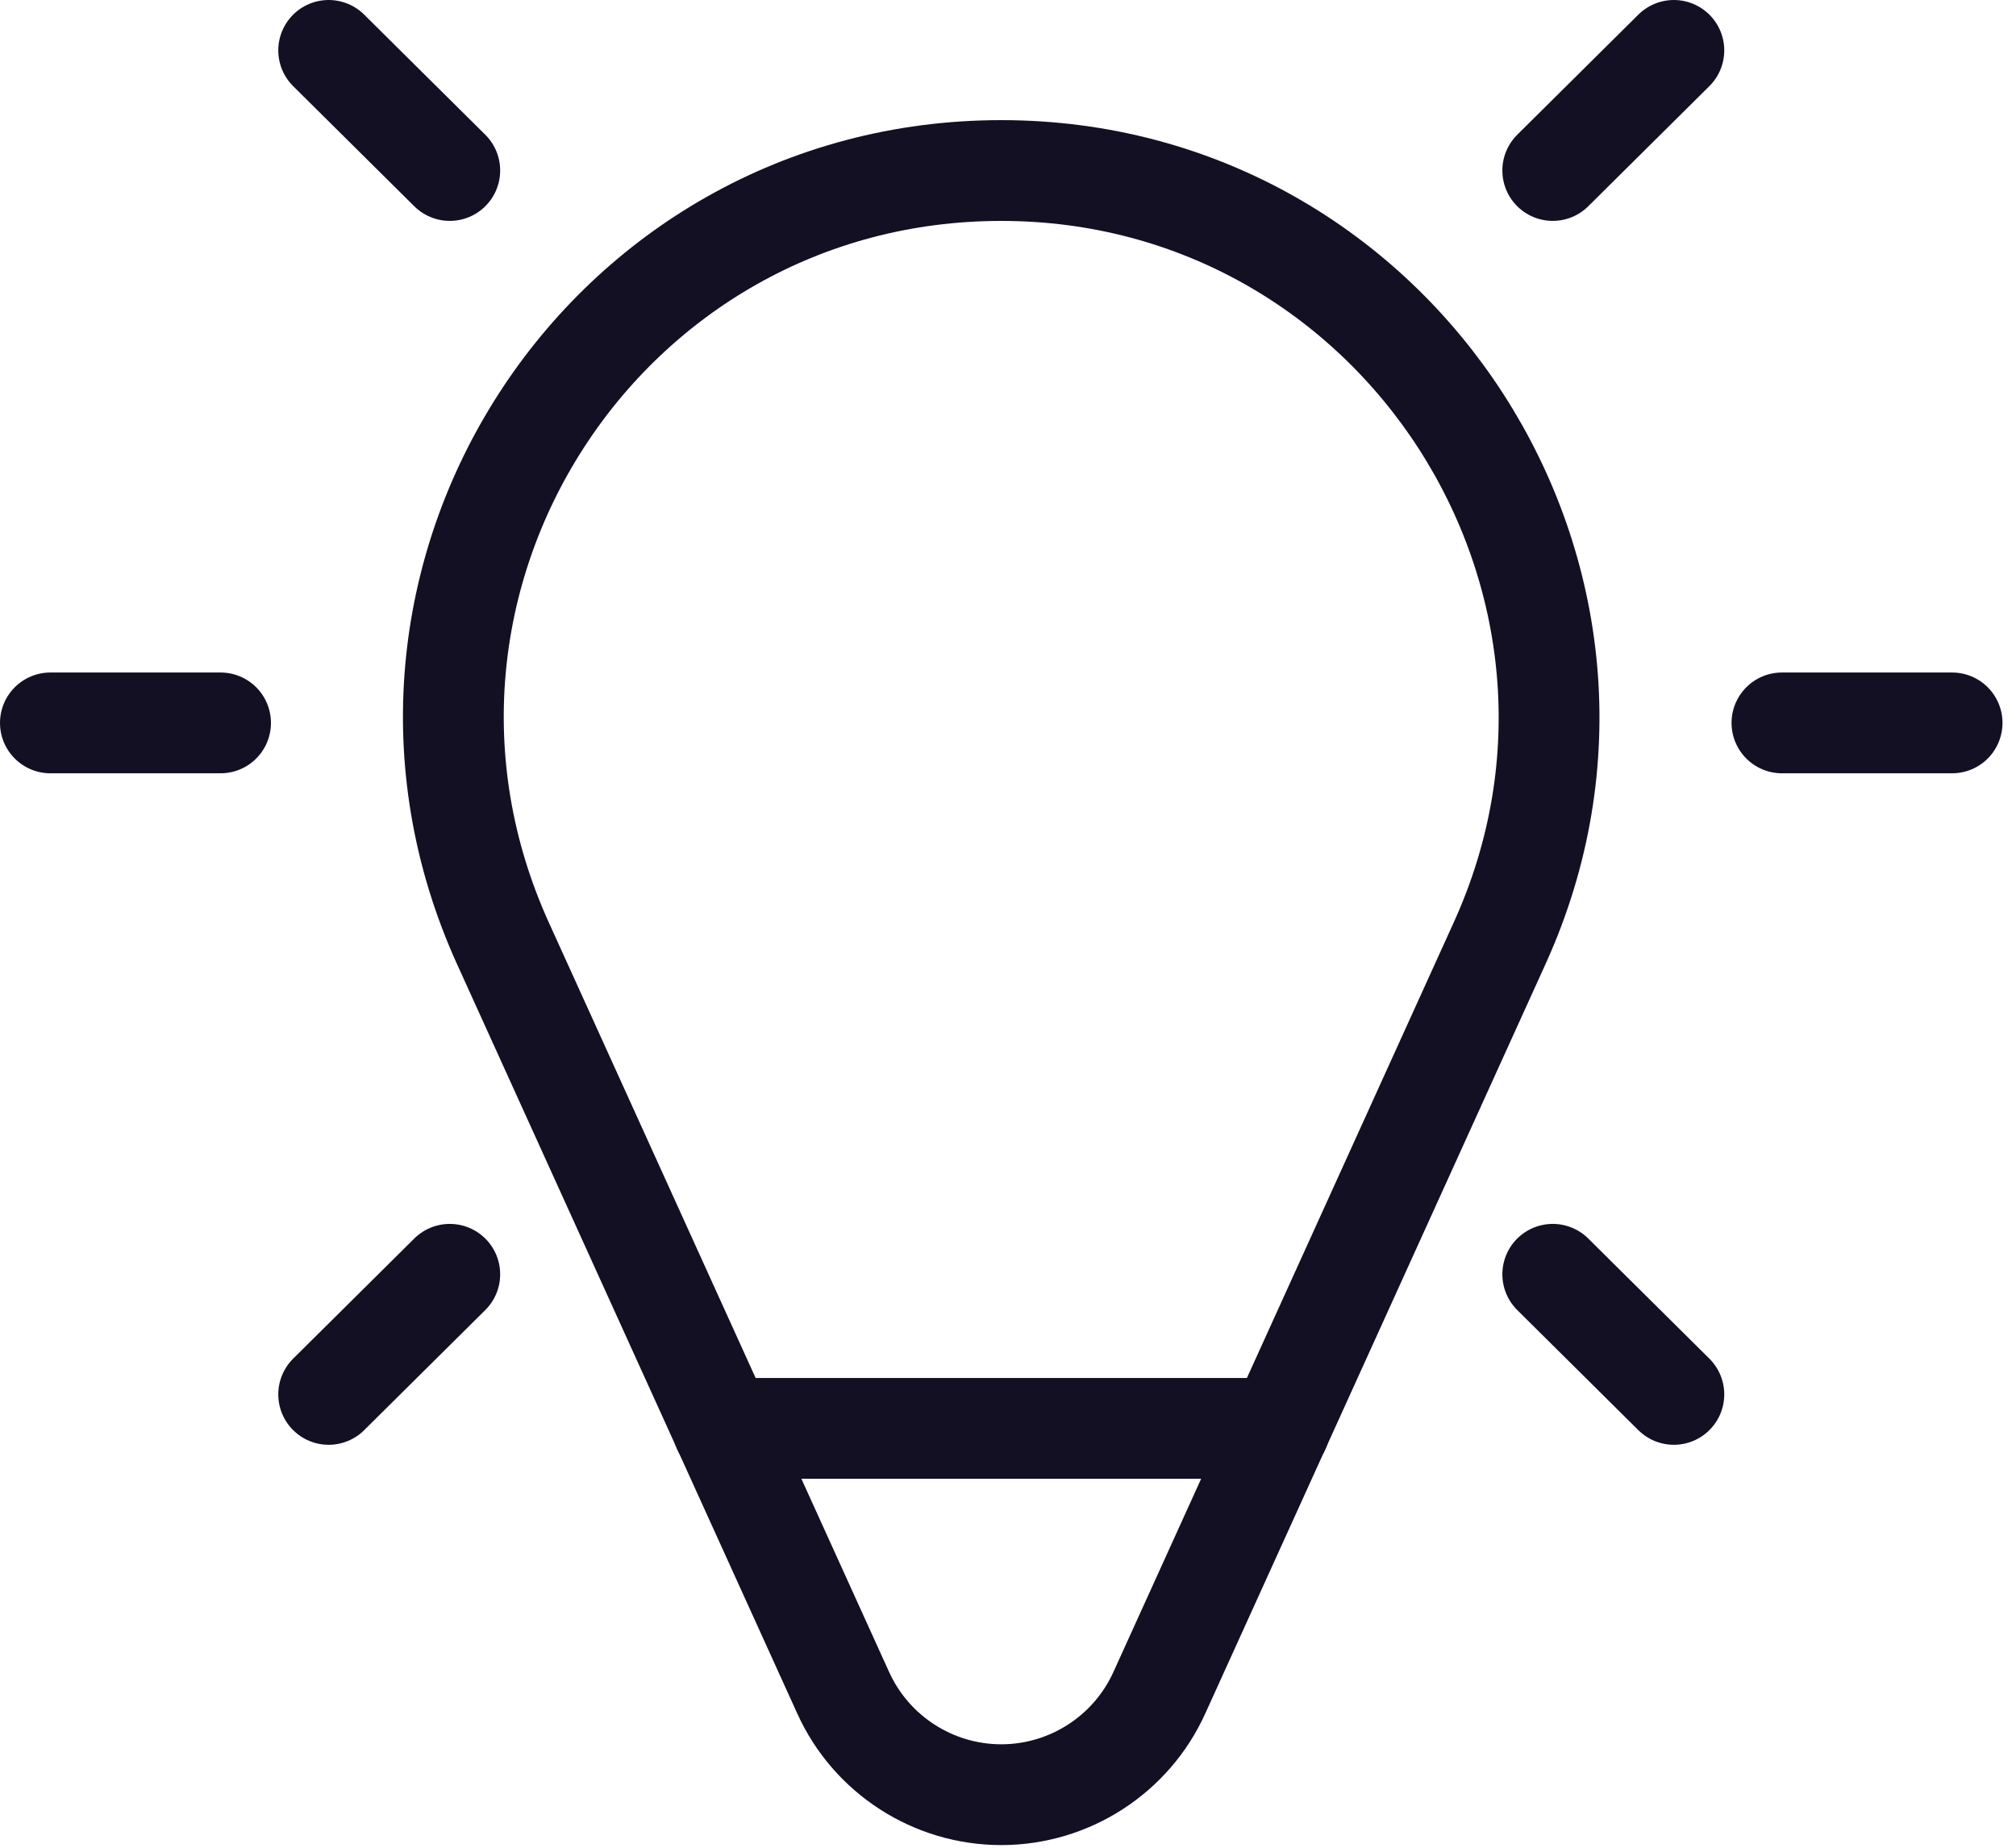
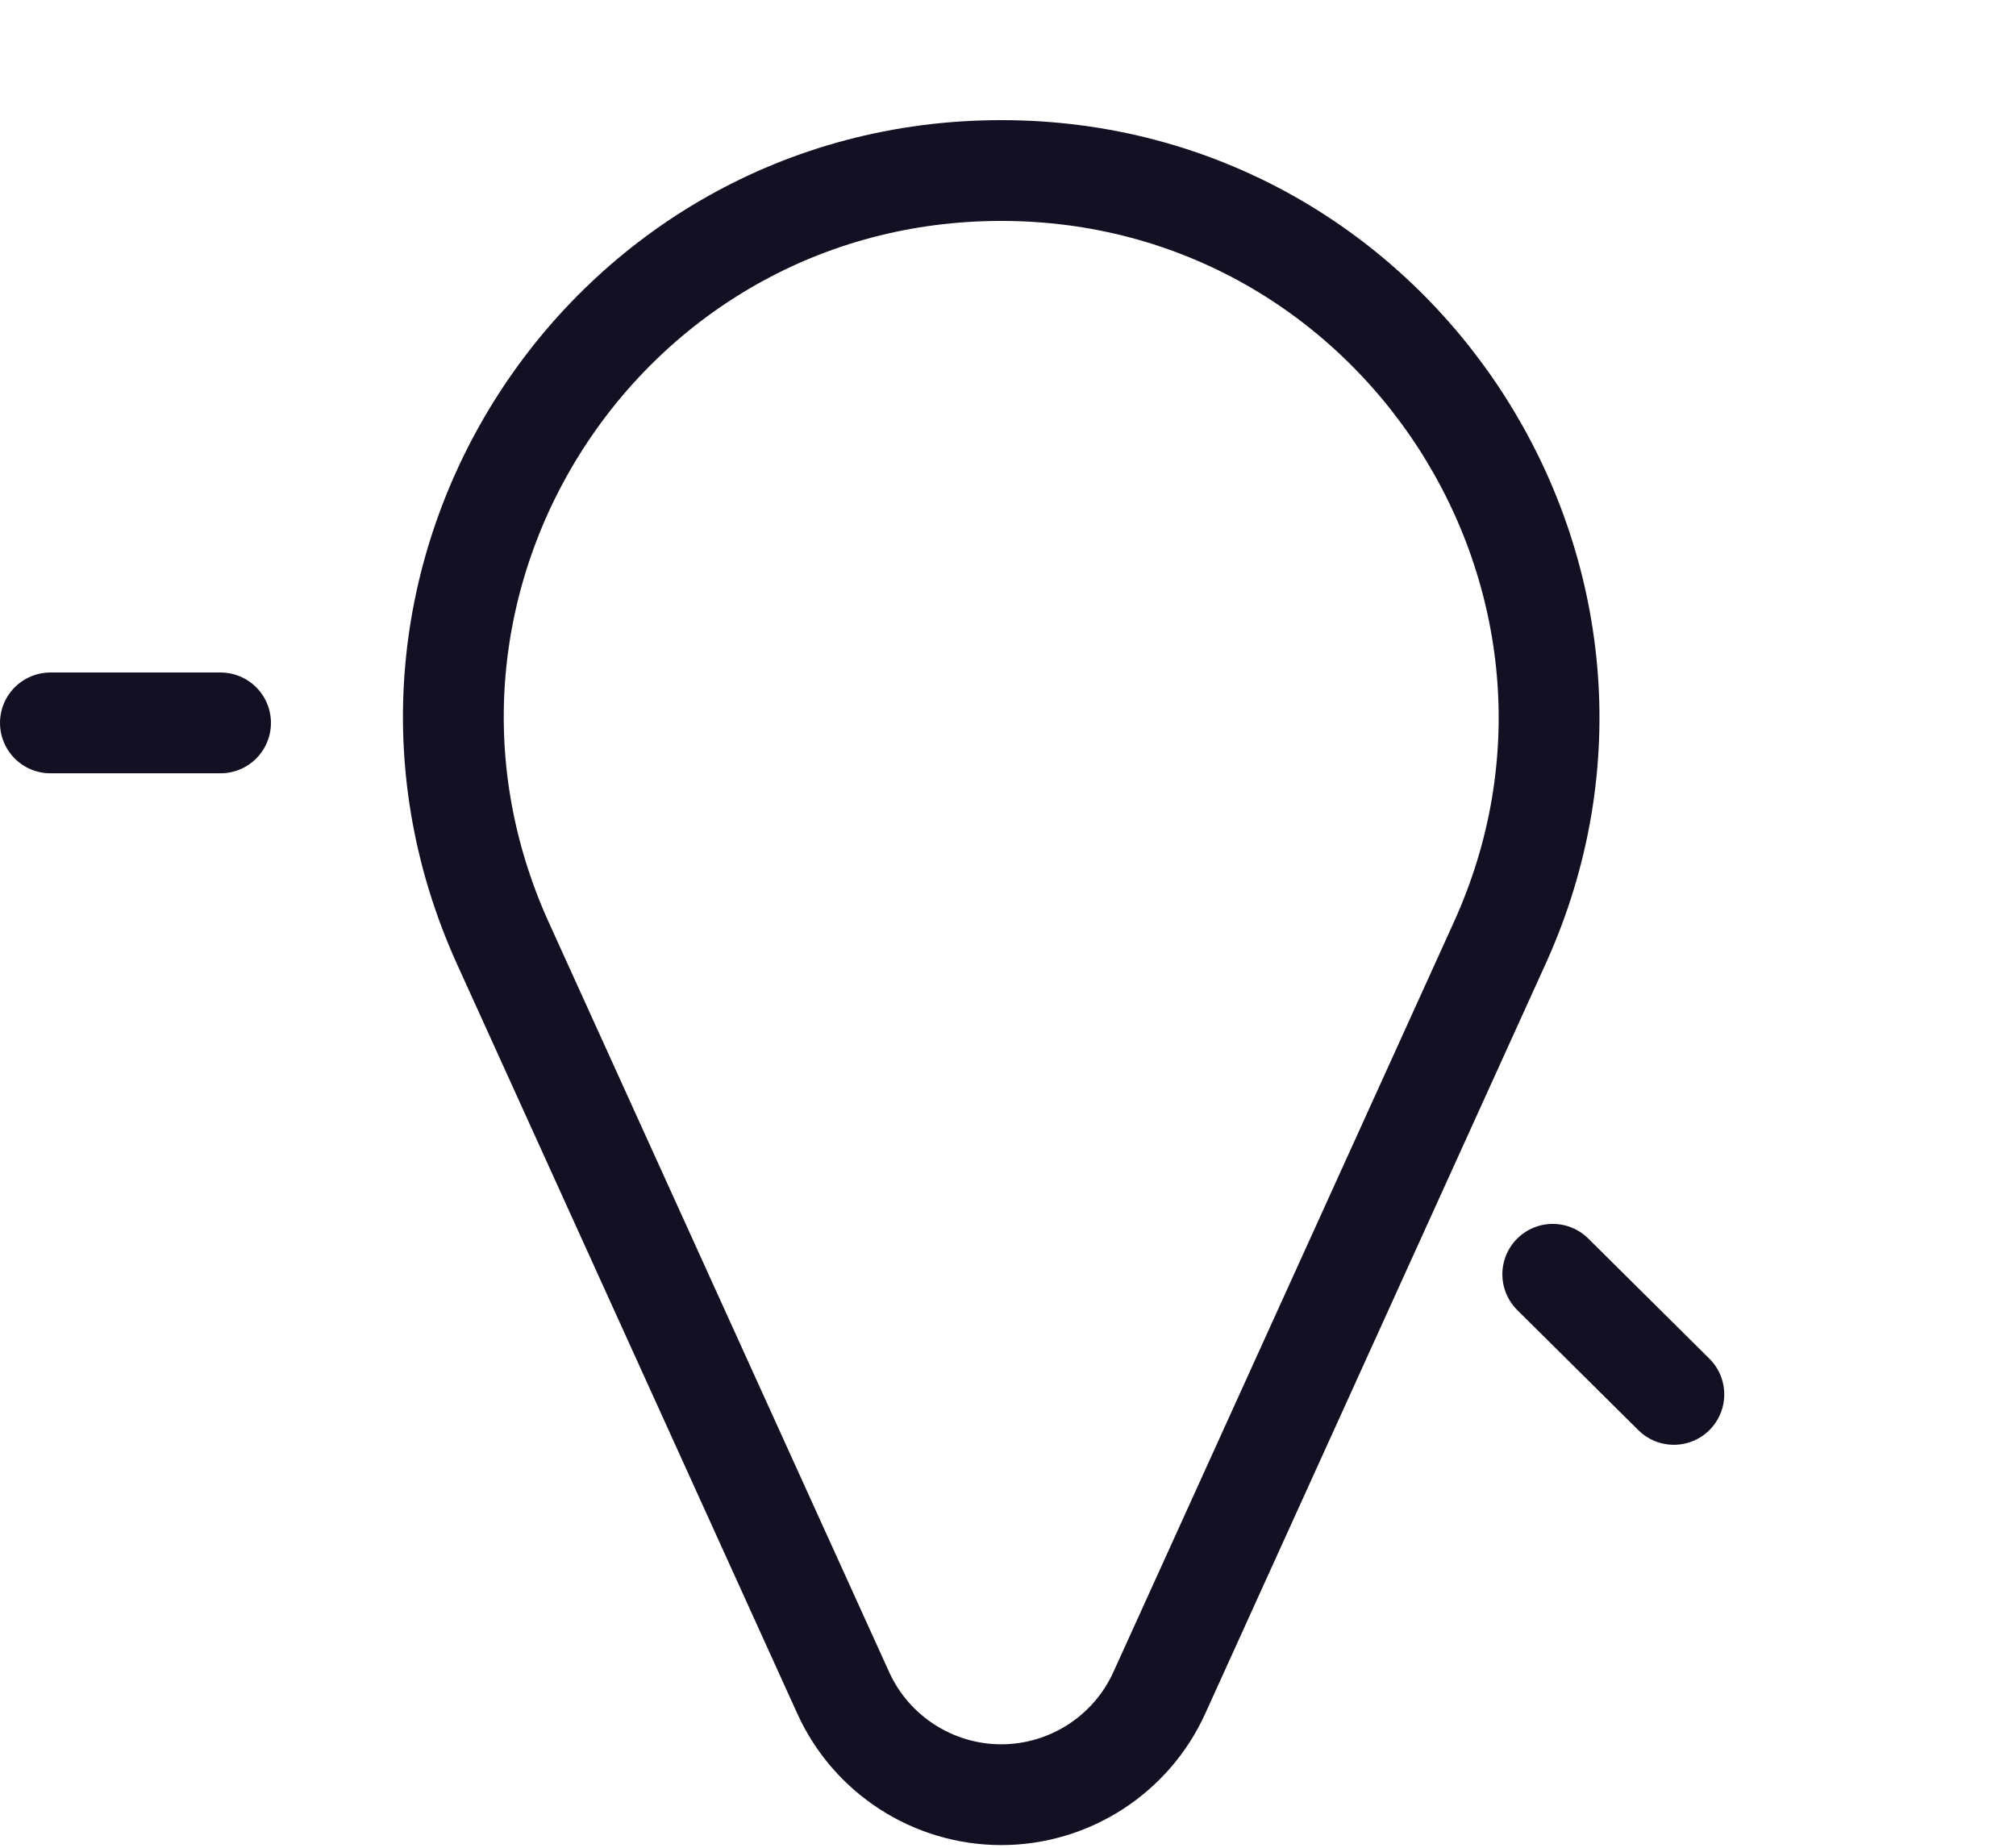
<svg xmlns="http://www.w3.org/2000/svg" fill="none" height="55" viewBox="0 0 60 55" width="60">
  <g stroke="#131023" stroke-linecap="round" stroke-linejoin="round" stroke-width="3">
    <path d="m29.799 53.421c-2.026 0-3.872-1.192-4.706-3.038l-10.128-22.311c-4.885-10.783 2.979-22.996 14.834-22.996 11.826 0 19.72 12.243 14.835 22.996l-10.128 22.311c-.834 1.847-2.681 3.038-4.707 3.038z" />
-     <path d="m38.081 42.518h-16.562" />
    <path d="m6.564 21.518h-5.064" />
-     <path d="m58.098 21.518h-5.064" />
-     <path d="m13.386 37.931-3.604 3.575" />
-     <path d="m49.817 1.5-3.604 3.575" />
    <path d="m46.213 37.931 3.604 3.575" />
-     <path d="m9.782 1.5 3.604 3.575" />
  </g>
</svg>